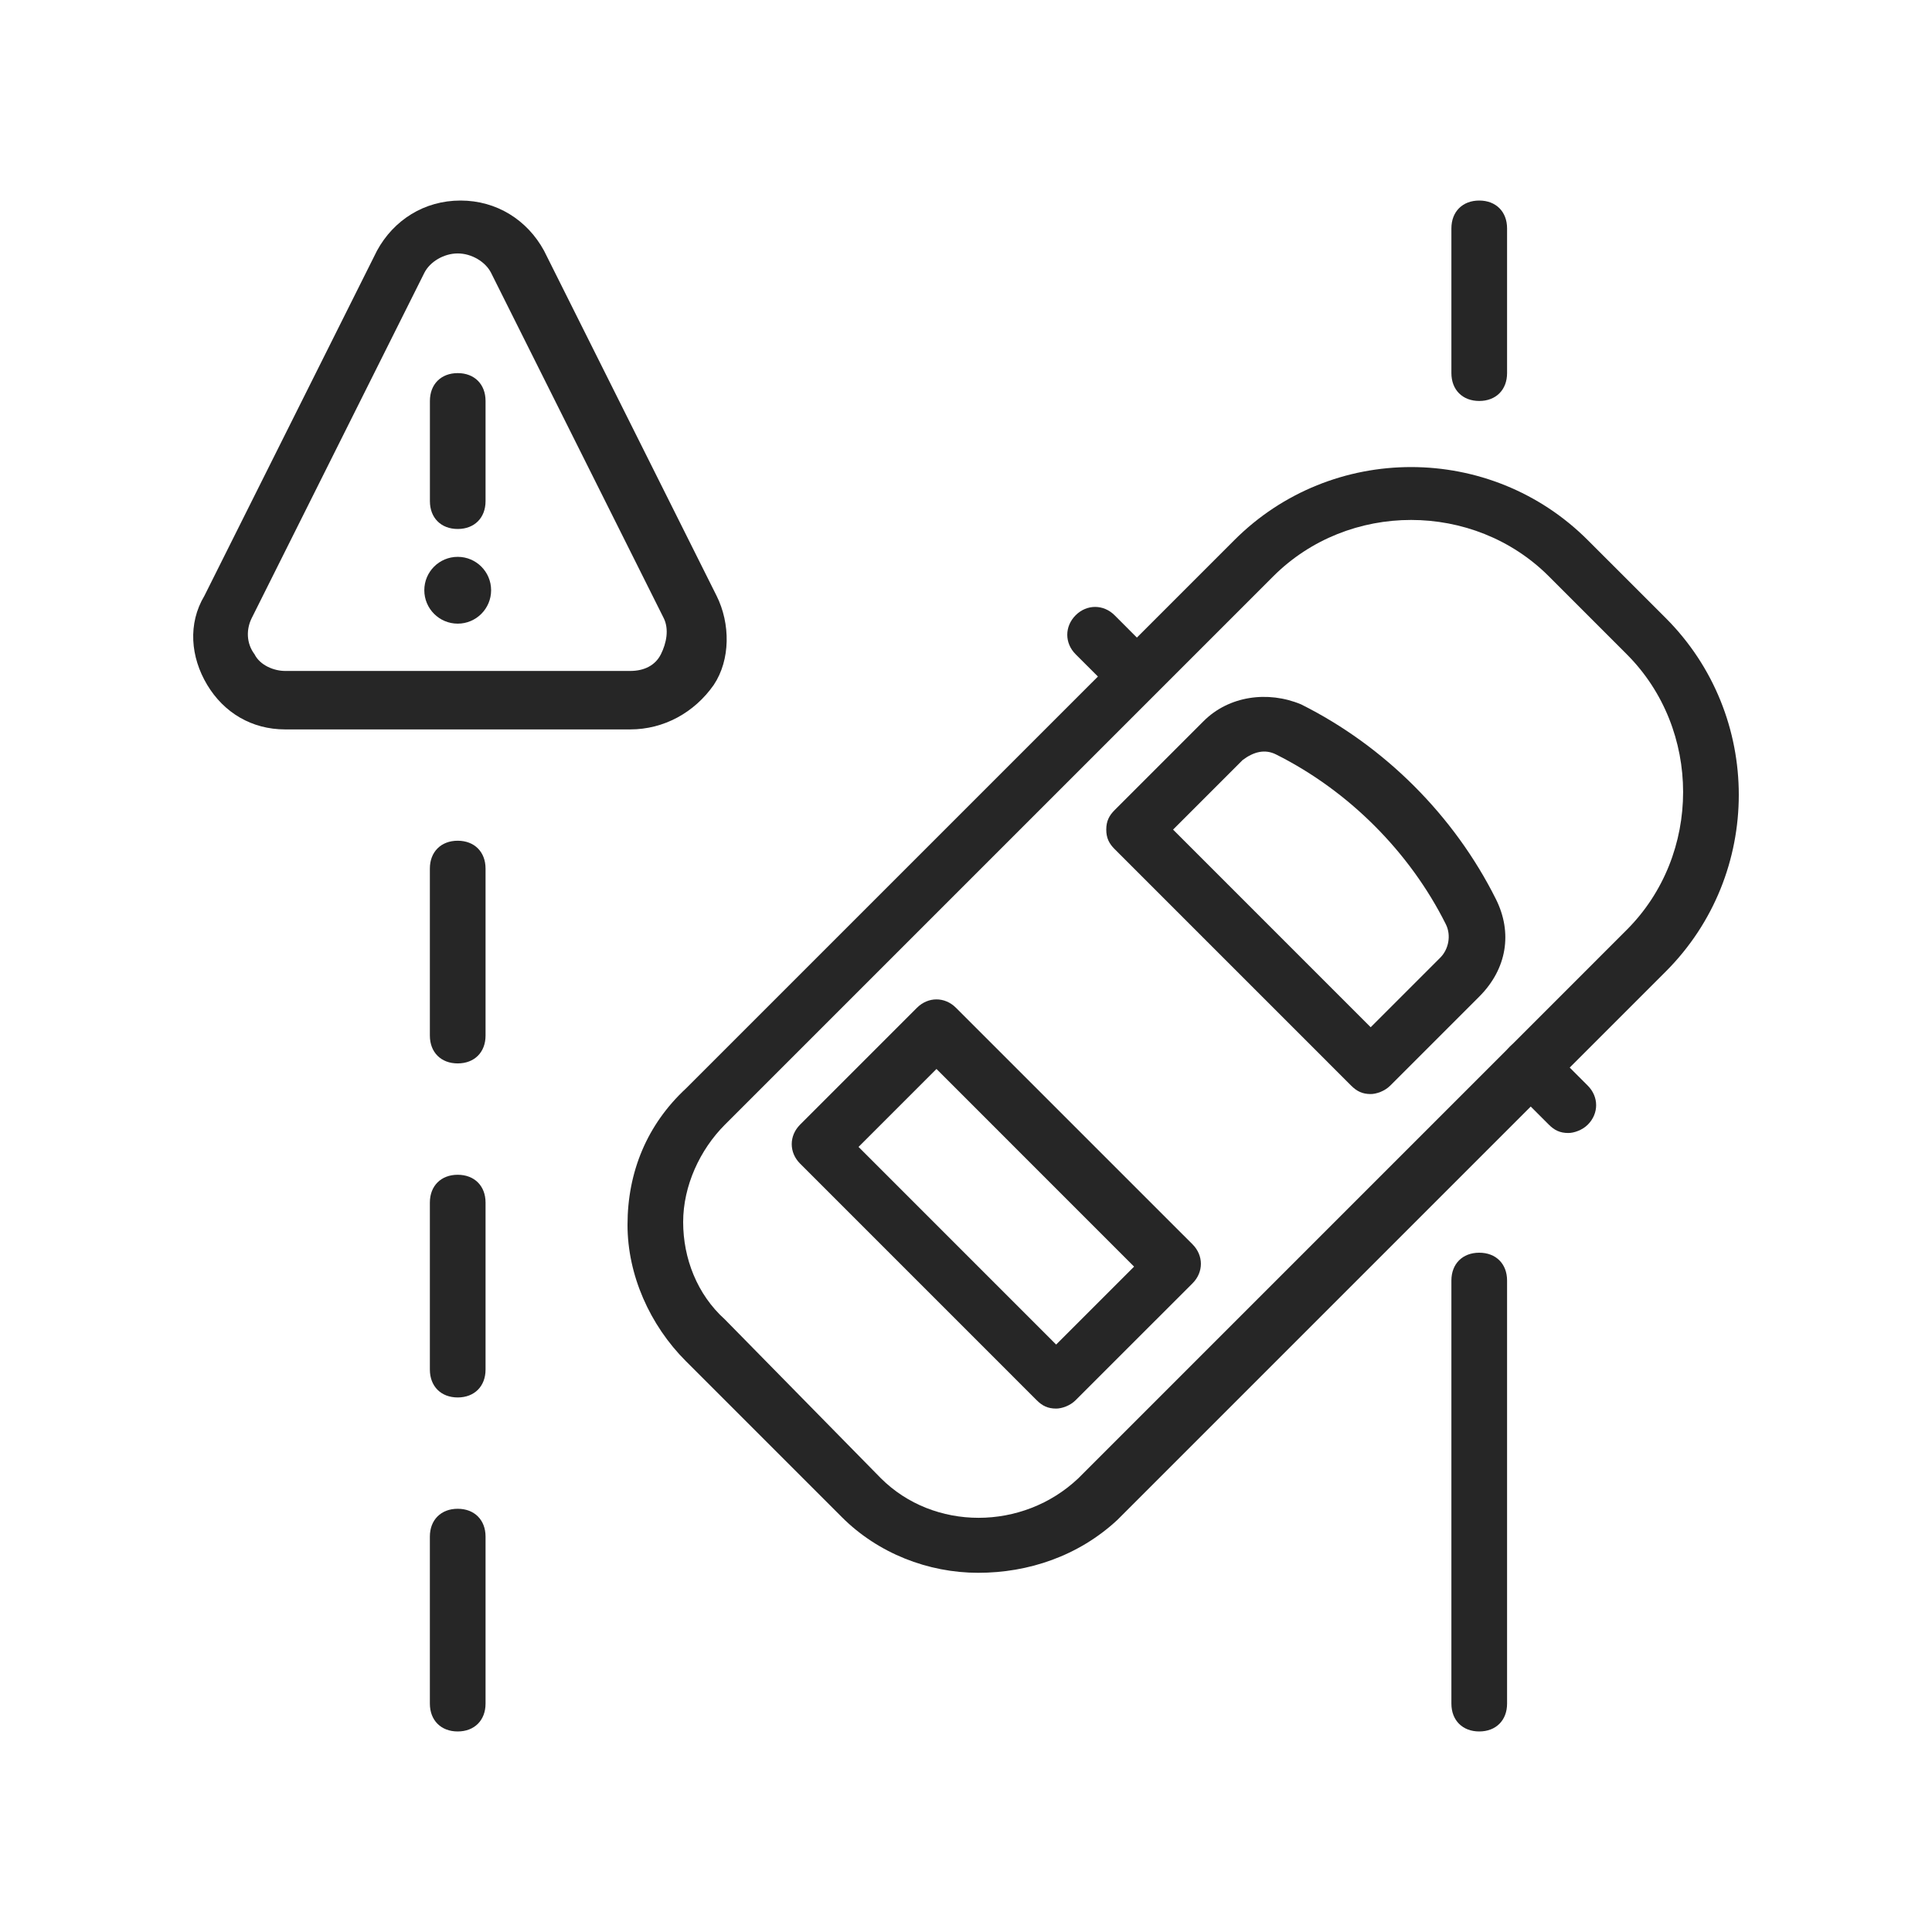
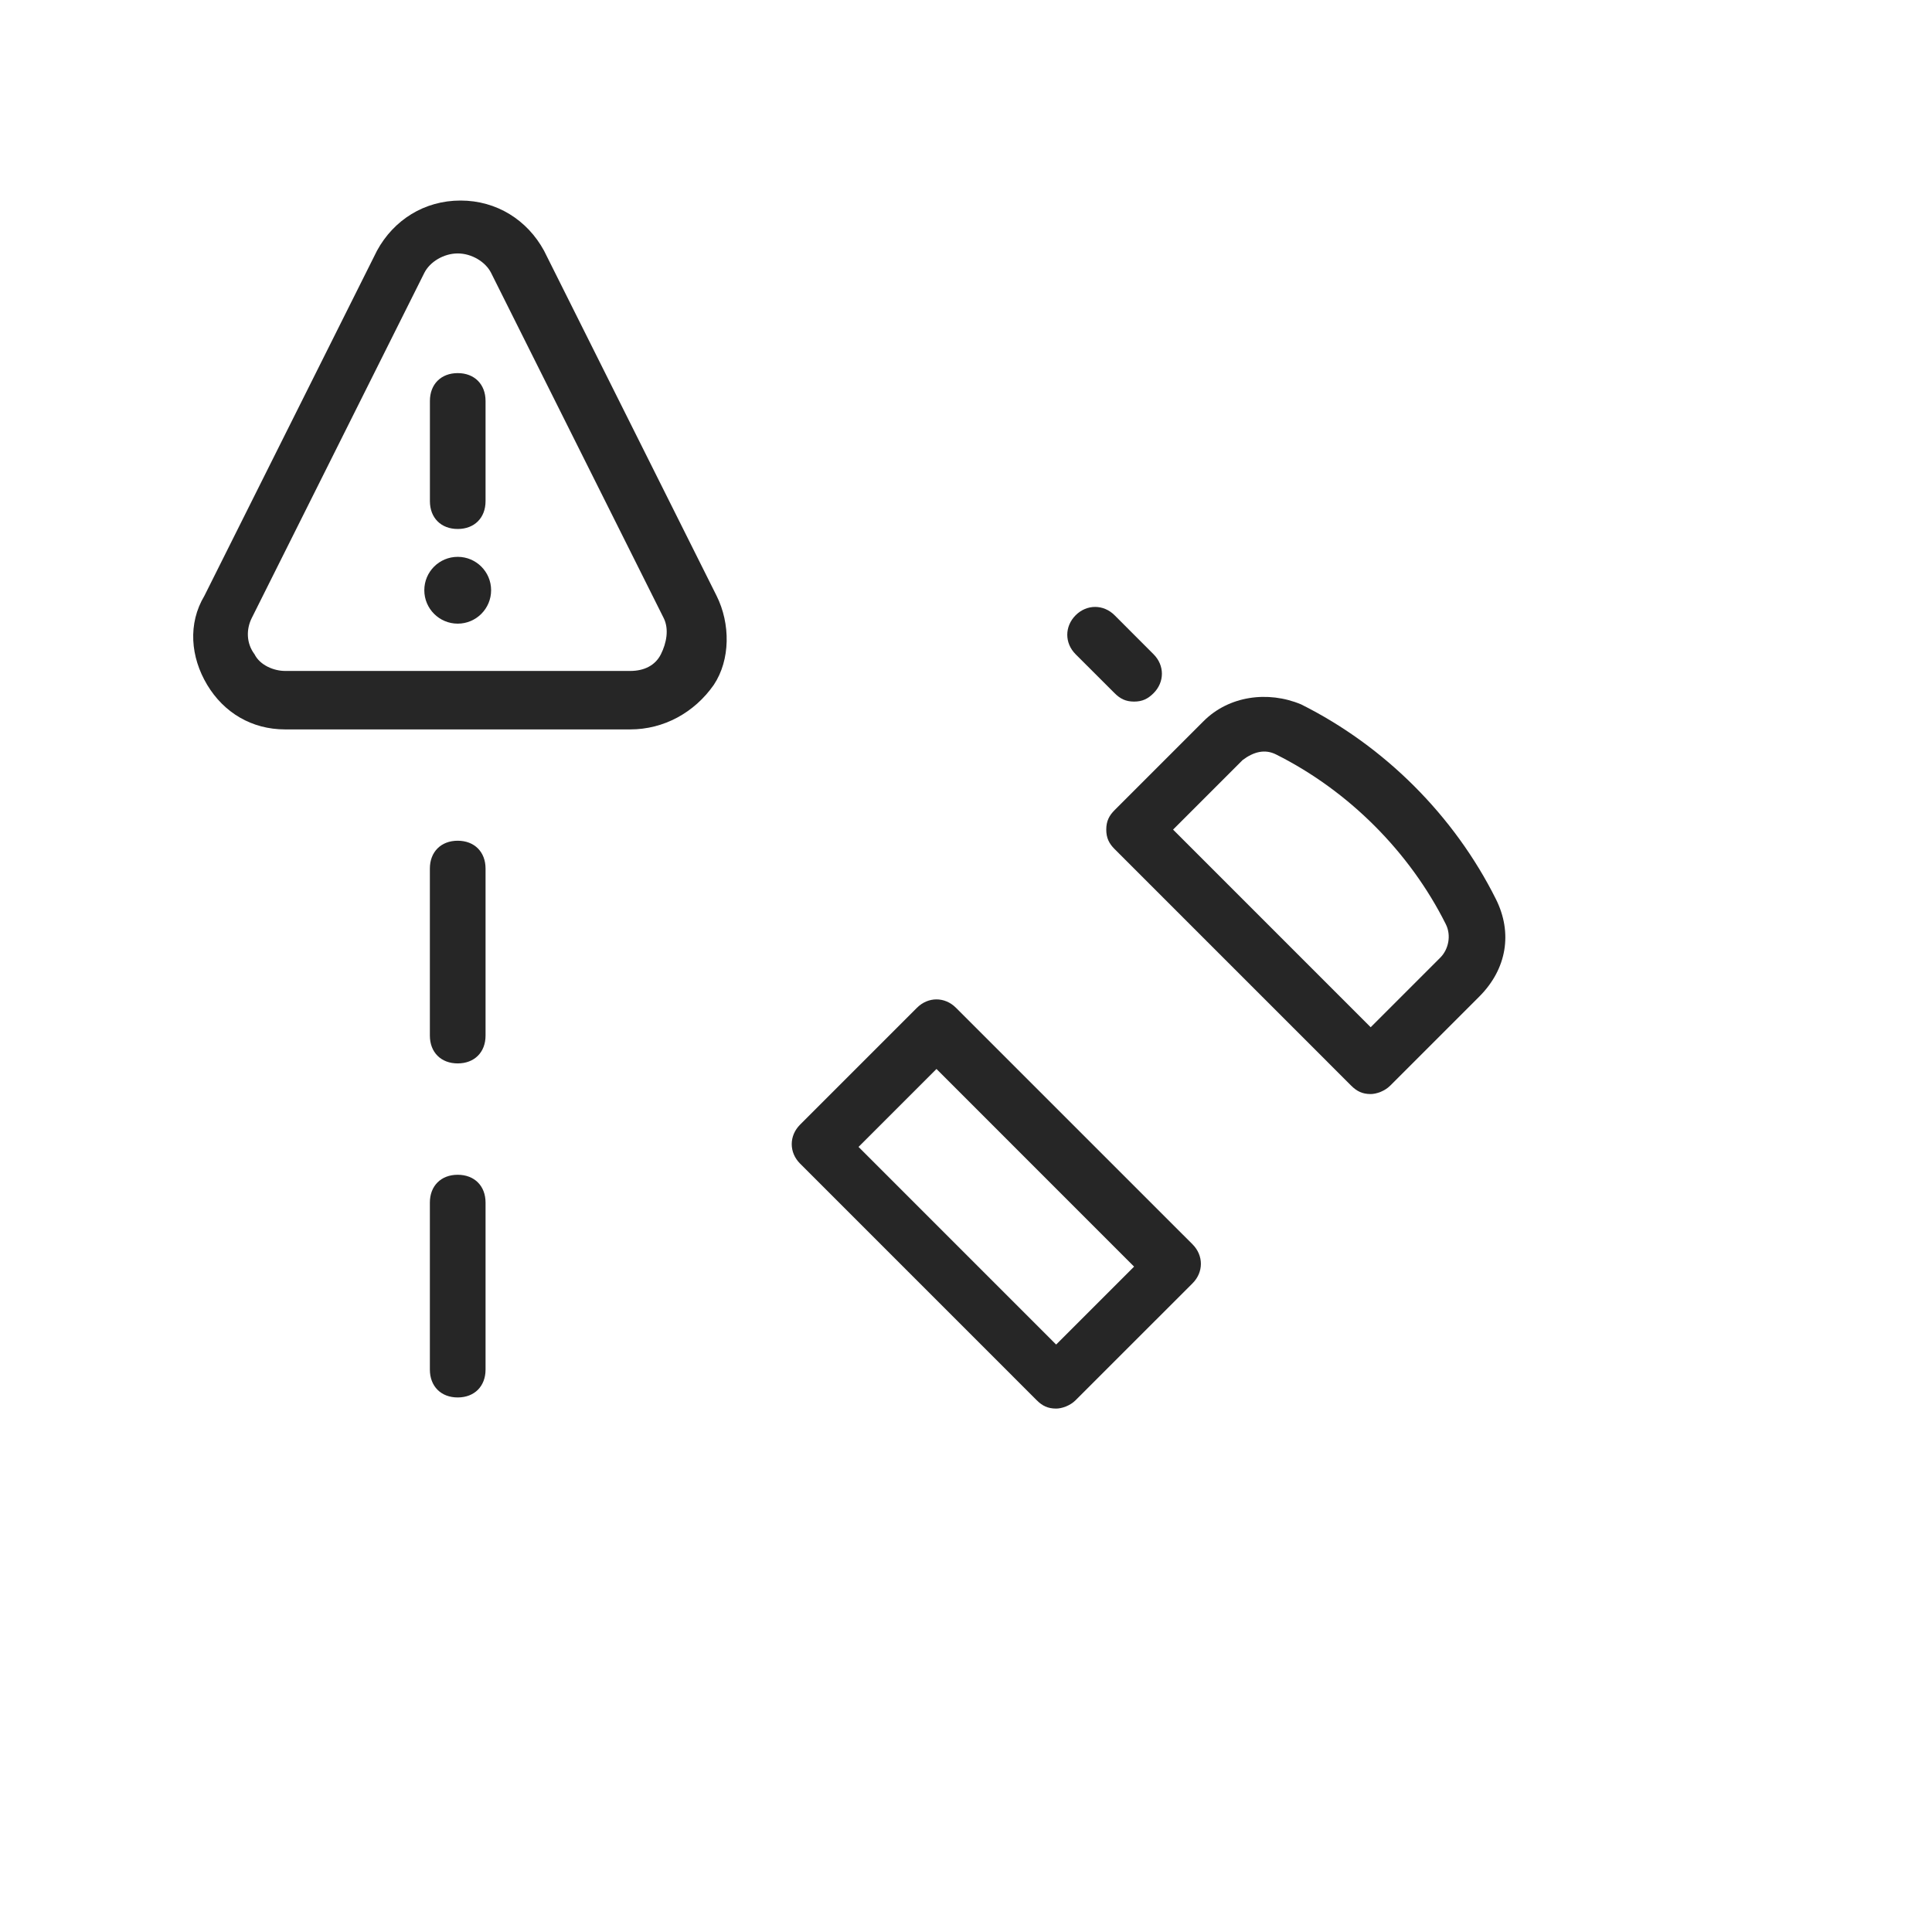
<svg xmlns="http://www.w3.org/2000/svg" width="50" height="50" viewBox="0 0 50 50" fill="none">
-   <path d="M25.316 40.704C24.02 40.704 22.723 40.2 21.787 39.263L17.753 35.229C16.816 34.293 16.24 32.996 16.24 31.699C16.24 30.331 16.744 29.106 17.753 28.169L31.944 13.979C34.465 11.457 38.571 11.457 41.092 13.979L43.109 15.995C45.63 18.517 45.63 22.623 43.109 25.144L28.918 39.335C27.91 40.272 26.613 40.704 25.316 40.704ZM22.795 38.255C24.164 39.623 26.469 39.623 27.91 38.255L42.1 24.064C44.045 22.119 44.045 18.877 42.1 16.932L40.084 14.915C38.139 12.97 34.897 12.97 32.952 14.915L18.761 29.106C18.113 29.754 17.68 30.691 17.68 31.627C17.68 32.564 18.041 33.5 18.761 34.148L22.795 38.255Z" fill="#262626" />
  <path d="M29.35 18.157C29.134 18.157 28.99 18.084 28.846 17.94L27.837 16.932C27.549 16.644 27.549 16.212 27.837 15.923C28.125 15.635 28.558 15.635 28.846 15.923L29.854 16.932C30.142 17.22 30.142 17.652 29.854 17.94C29.71 18.084 29.566 18.157 29.35 18.157Z" fill="#262626" />
-   <path d="M40.588 29.322C40.372 29.322 40.227 29.25 40.084 29.106L39.075 28.097C38.787 27.809 38.787 27.377 39.075 27.089C39.363 26.801 39.795 26.801 40.084 27.089L41.092 28.097C41.38 28.386 41.38 28.818 41.092 29.106C40.948 29.25 40.732 29.322 40.588 29.322Z" fill="#262626" />
  <path d="M35.473 28.314C35.257 28.314 35.113 28.241 34.969 28.097L28.846 21.974C28.702 21.83 28.63 21.686 28.63 21.47C28.63 21.254 28.702 21.11 28.846 20.966L31.151 18.661C31.8 18.012 32.808 17.868 33.672 18.229C35.834 19.309 37.635 21.11 38.715 23.271C39.147 24.136 39.003 25.072 38.283 25.792L35.978 28.097C35.834 28.241 35.617 28.314 35.473 28.314ZM30.359 21.47L35.473 26.585L37.274 24.784C37.49 24.568 37.562 24.207 37.418 23.919C36.482 22.046 34.897 20.462 33.024 19.525C32.736 19.381 32.448 19.453 32.16 19.669L30.359 21.47Z" fill="#262626" />
  <path d="M27.333 36.454C27.117 36.454 26.973 36.382 26.829 36.237L20.706 30.114C20.418 29.826 20.418 29.394 20.706 29.106L23.731 26.081C24.02 25.792 24.452 25.792 24.74 26.081L30.863 32.203C31.151 32.492 31.151 32.924 30.863 33.212L27.837 36.237C27.693 36.382 27.477 36.454 27.333 36.454ZM22.219 29.682L27.333 34.797L29.35 32.78L24.236 27.665L22.219 29.682Z" fill="#262626" />
-   <path d="M38.283 44.81C37.85 44.81 37.562 44.522 37.562 44.09V33.14C37.562 32.708 37.85 32.42 38.283 32.42C38.715 32.42 39.003 32.708 39.003 33.14V44.09C39.003 44.522 38.715 44.81 38.283 44.81Z" fill="#262626" />
-   <path d="M38.283 10.377C37.85 10.377 37.562 10.089 37.562 9.656V5.911C37.562 5.478 37.85 5.19 38.283 5.19C38.715 5.19 39.003 5.478 39.003 5.911V9.656C39.003 10.089 38.715 10.377 38.283 10.377Z" fill="#262626" />
  <path d="M11.845 27.521C11.413 27.521 11.125 27.233 11.125 26.801V22.479C11.125 22.047 11.413 21.758 11.845 21.758C12.278 21.758 12.566 22.047 12.566 22.479V26.801C12.566 27.233 12.278 27.521 11.845 27.521Z" fill="#262626" />
  <path d="M11.845 36.166C11.413 36.166 11.125 35.877 11.125 35.445V31.123C11.125 30.691 11.413 30.403 11.845 30.403C12.278 30.403 12.566 30.691 12.566 31.123V35.445C12.566 35.877 12.278 36.166 11.845 36.166Z" fill="#262626" />
-   <path d="M11.845 44.81C11.413 44.81 11.125 44.522 11.125 44.089V39.767C11.125 39.335 11.413 39.047 11.845 39.047C12.278 39.047 12.566 39.335 12.566 39.767V44.089C12.566 44.522 12.278 44.81 11.845 44.81Z" fill="#262626" />
  <path d="M16.312 18.877H7.379C6.515 18.877 5.795 18.445 5.362 17.724C4.93 17.004 4.858 16.14 5.29 15.419L9.757 6.487C10.189 5.694 10.981 5.19 11.918 5.19C12.854 5.19 13.646 5.694 14.079 6.487L18.545 15.419C18.905 16.14 18.905 17.076 18.473 17.724C17.969 18.445 17.176 18.877 16.312 18.877ZM11.846 6.559C11.485 6.559 11.125 6.775 10.981 7.063L6.515 15.995C6.371 16.284 6.371 16.644 6.587 16.932C6.731 17.22 7.091 17.364 7.379 17.364H16.312C16.672 17.364 16.96 17.22 17.104 16.932C17.248 16.644 17.32 16.284 17.176 15.995L12.71 7.063C12.566 6.775 12.206 6.559 11.846 6.559Z" fill="#262626" />
  <path d="M11.846 13.69C11.414 13.69 11.126 13.402 11.126 12.97V10.377C11.126 9.944 11.414 9.656 11.846 9.656C12.278 9.656 12.566 9.944 12.566 10.377V12.97C12.566 13.402 12.278 13.69 11.846 13.69Z" fill="#262626" />
  <path d="M11.846 16.14C12.323 16.14 12.71 15.752 12.71 15.275C12.71 14.798 12.323 14.411 11.846 14.411C11.368 14.411 10.981 14.798 10.981 15.275C10.981 15.752 11.368 16.14 11.846 16.14Z" fill="#262626" />
</svg>